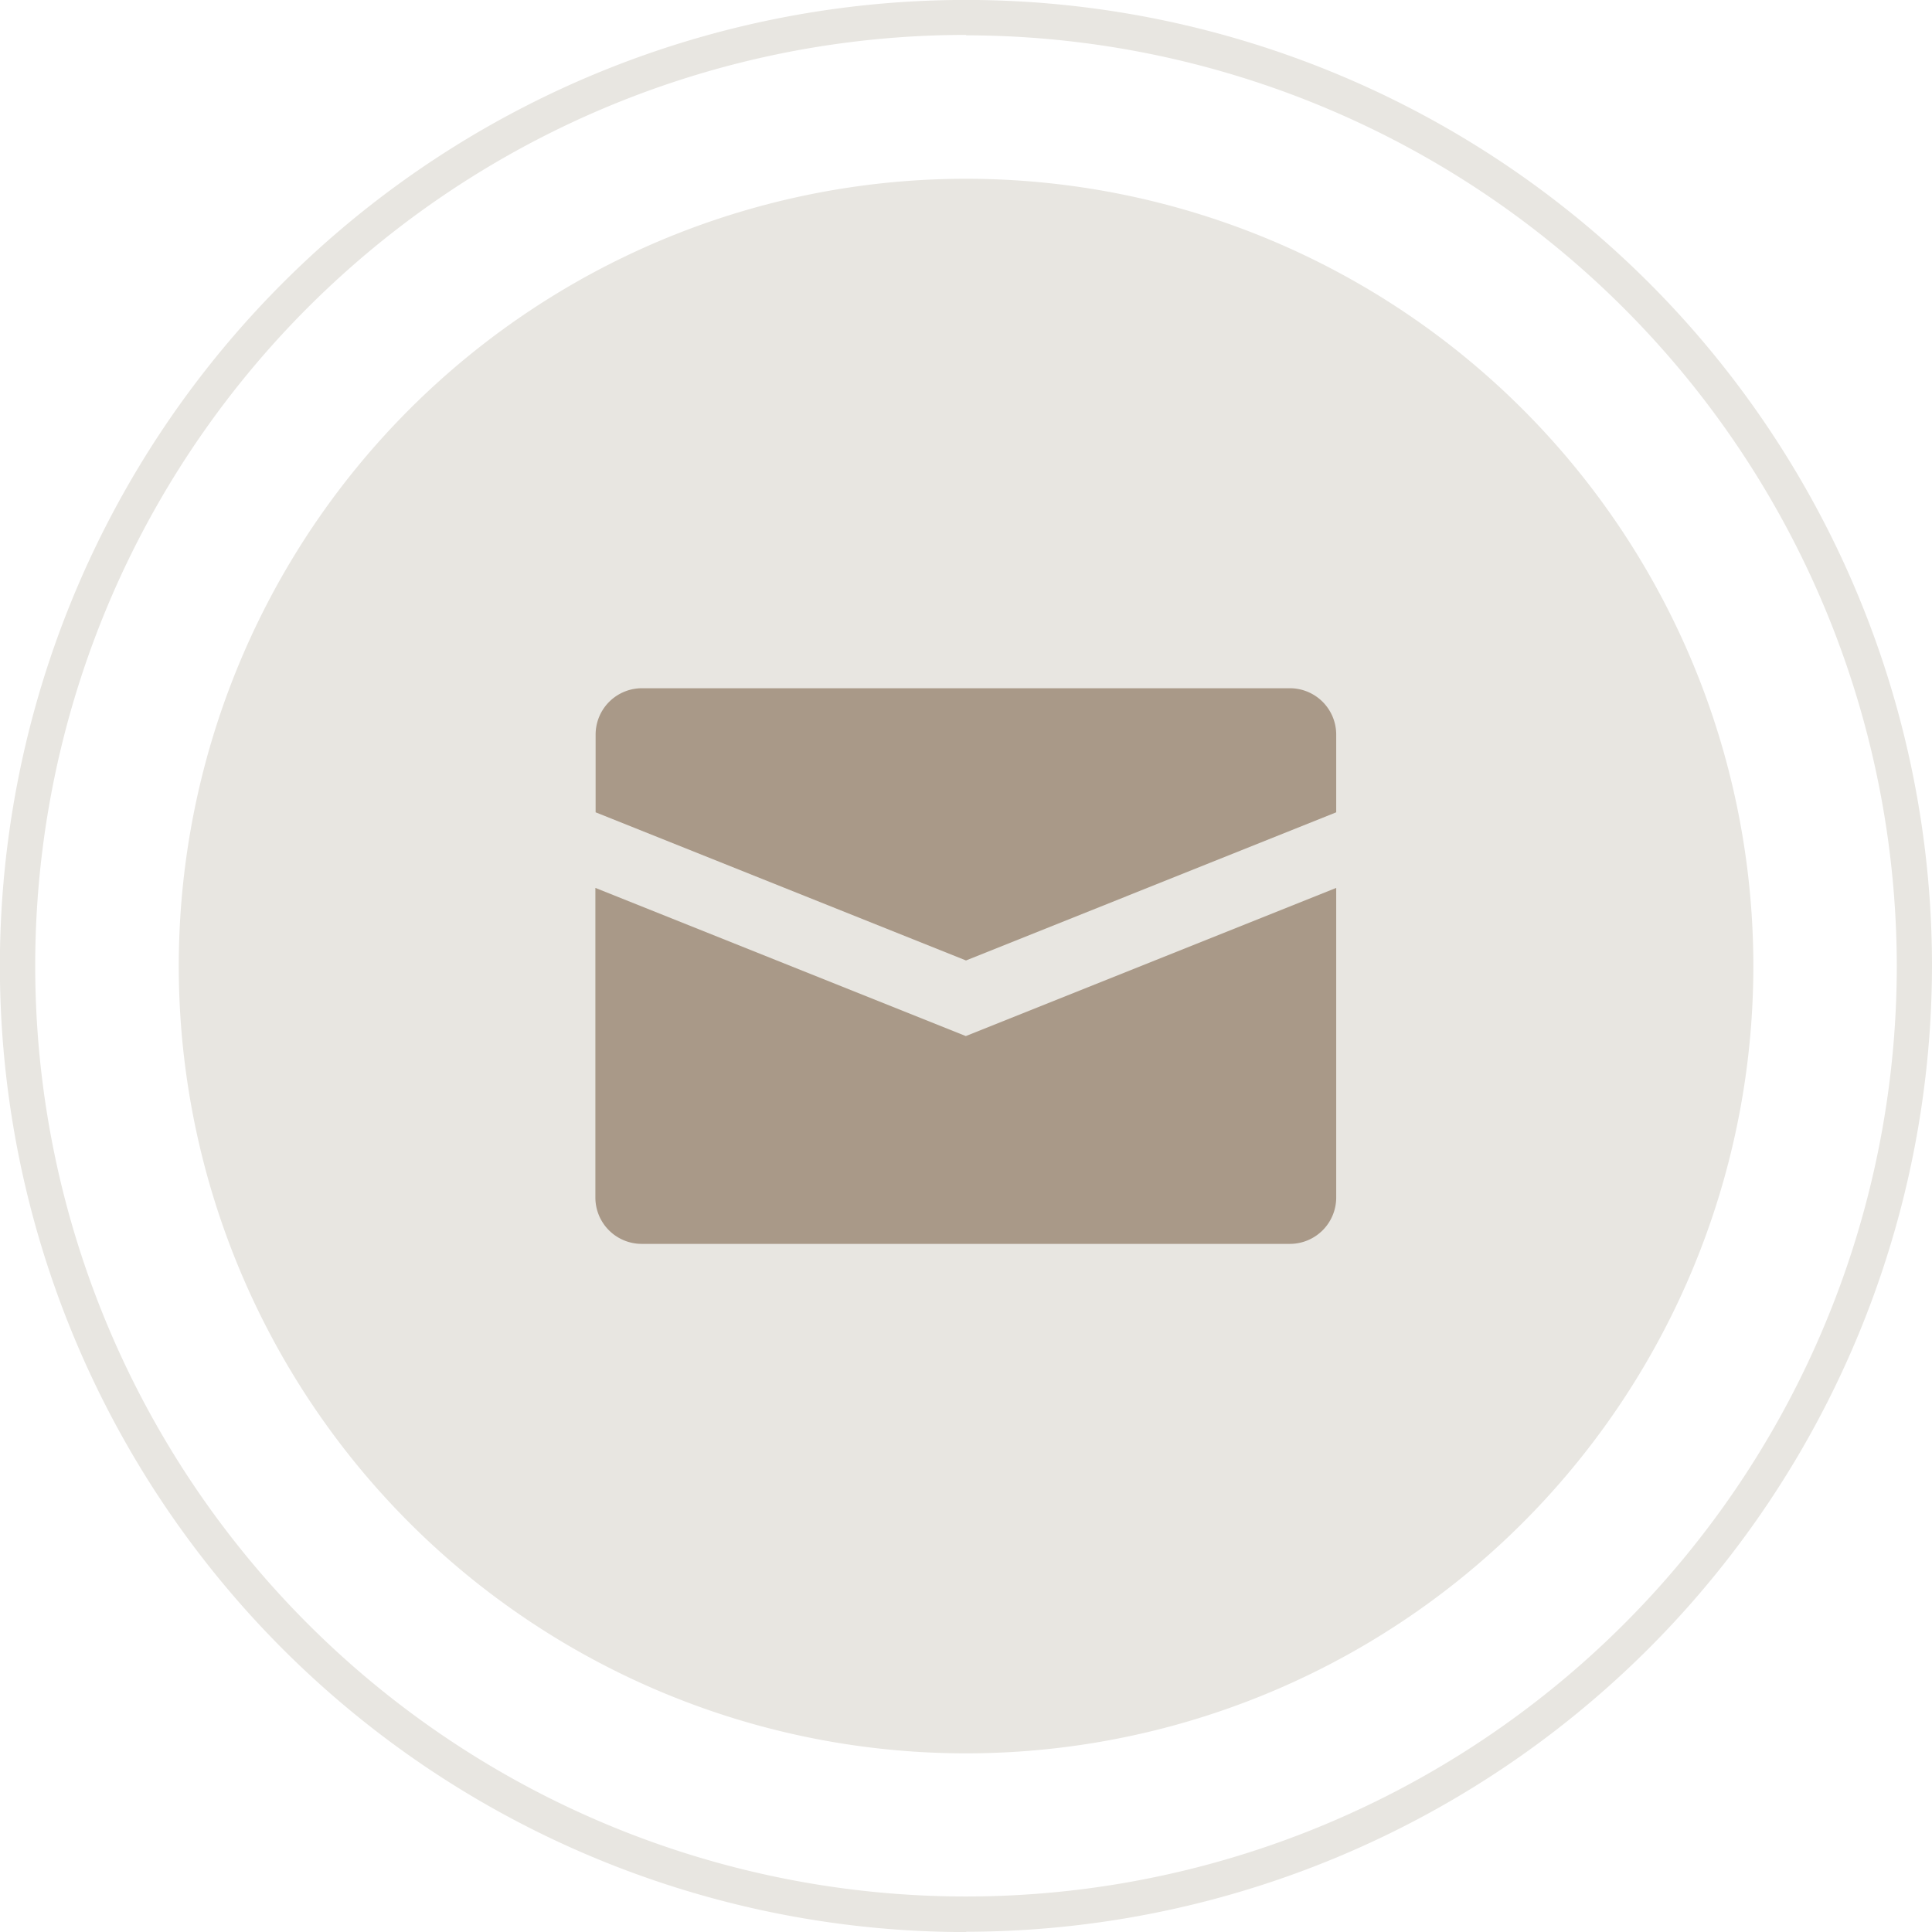
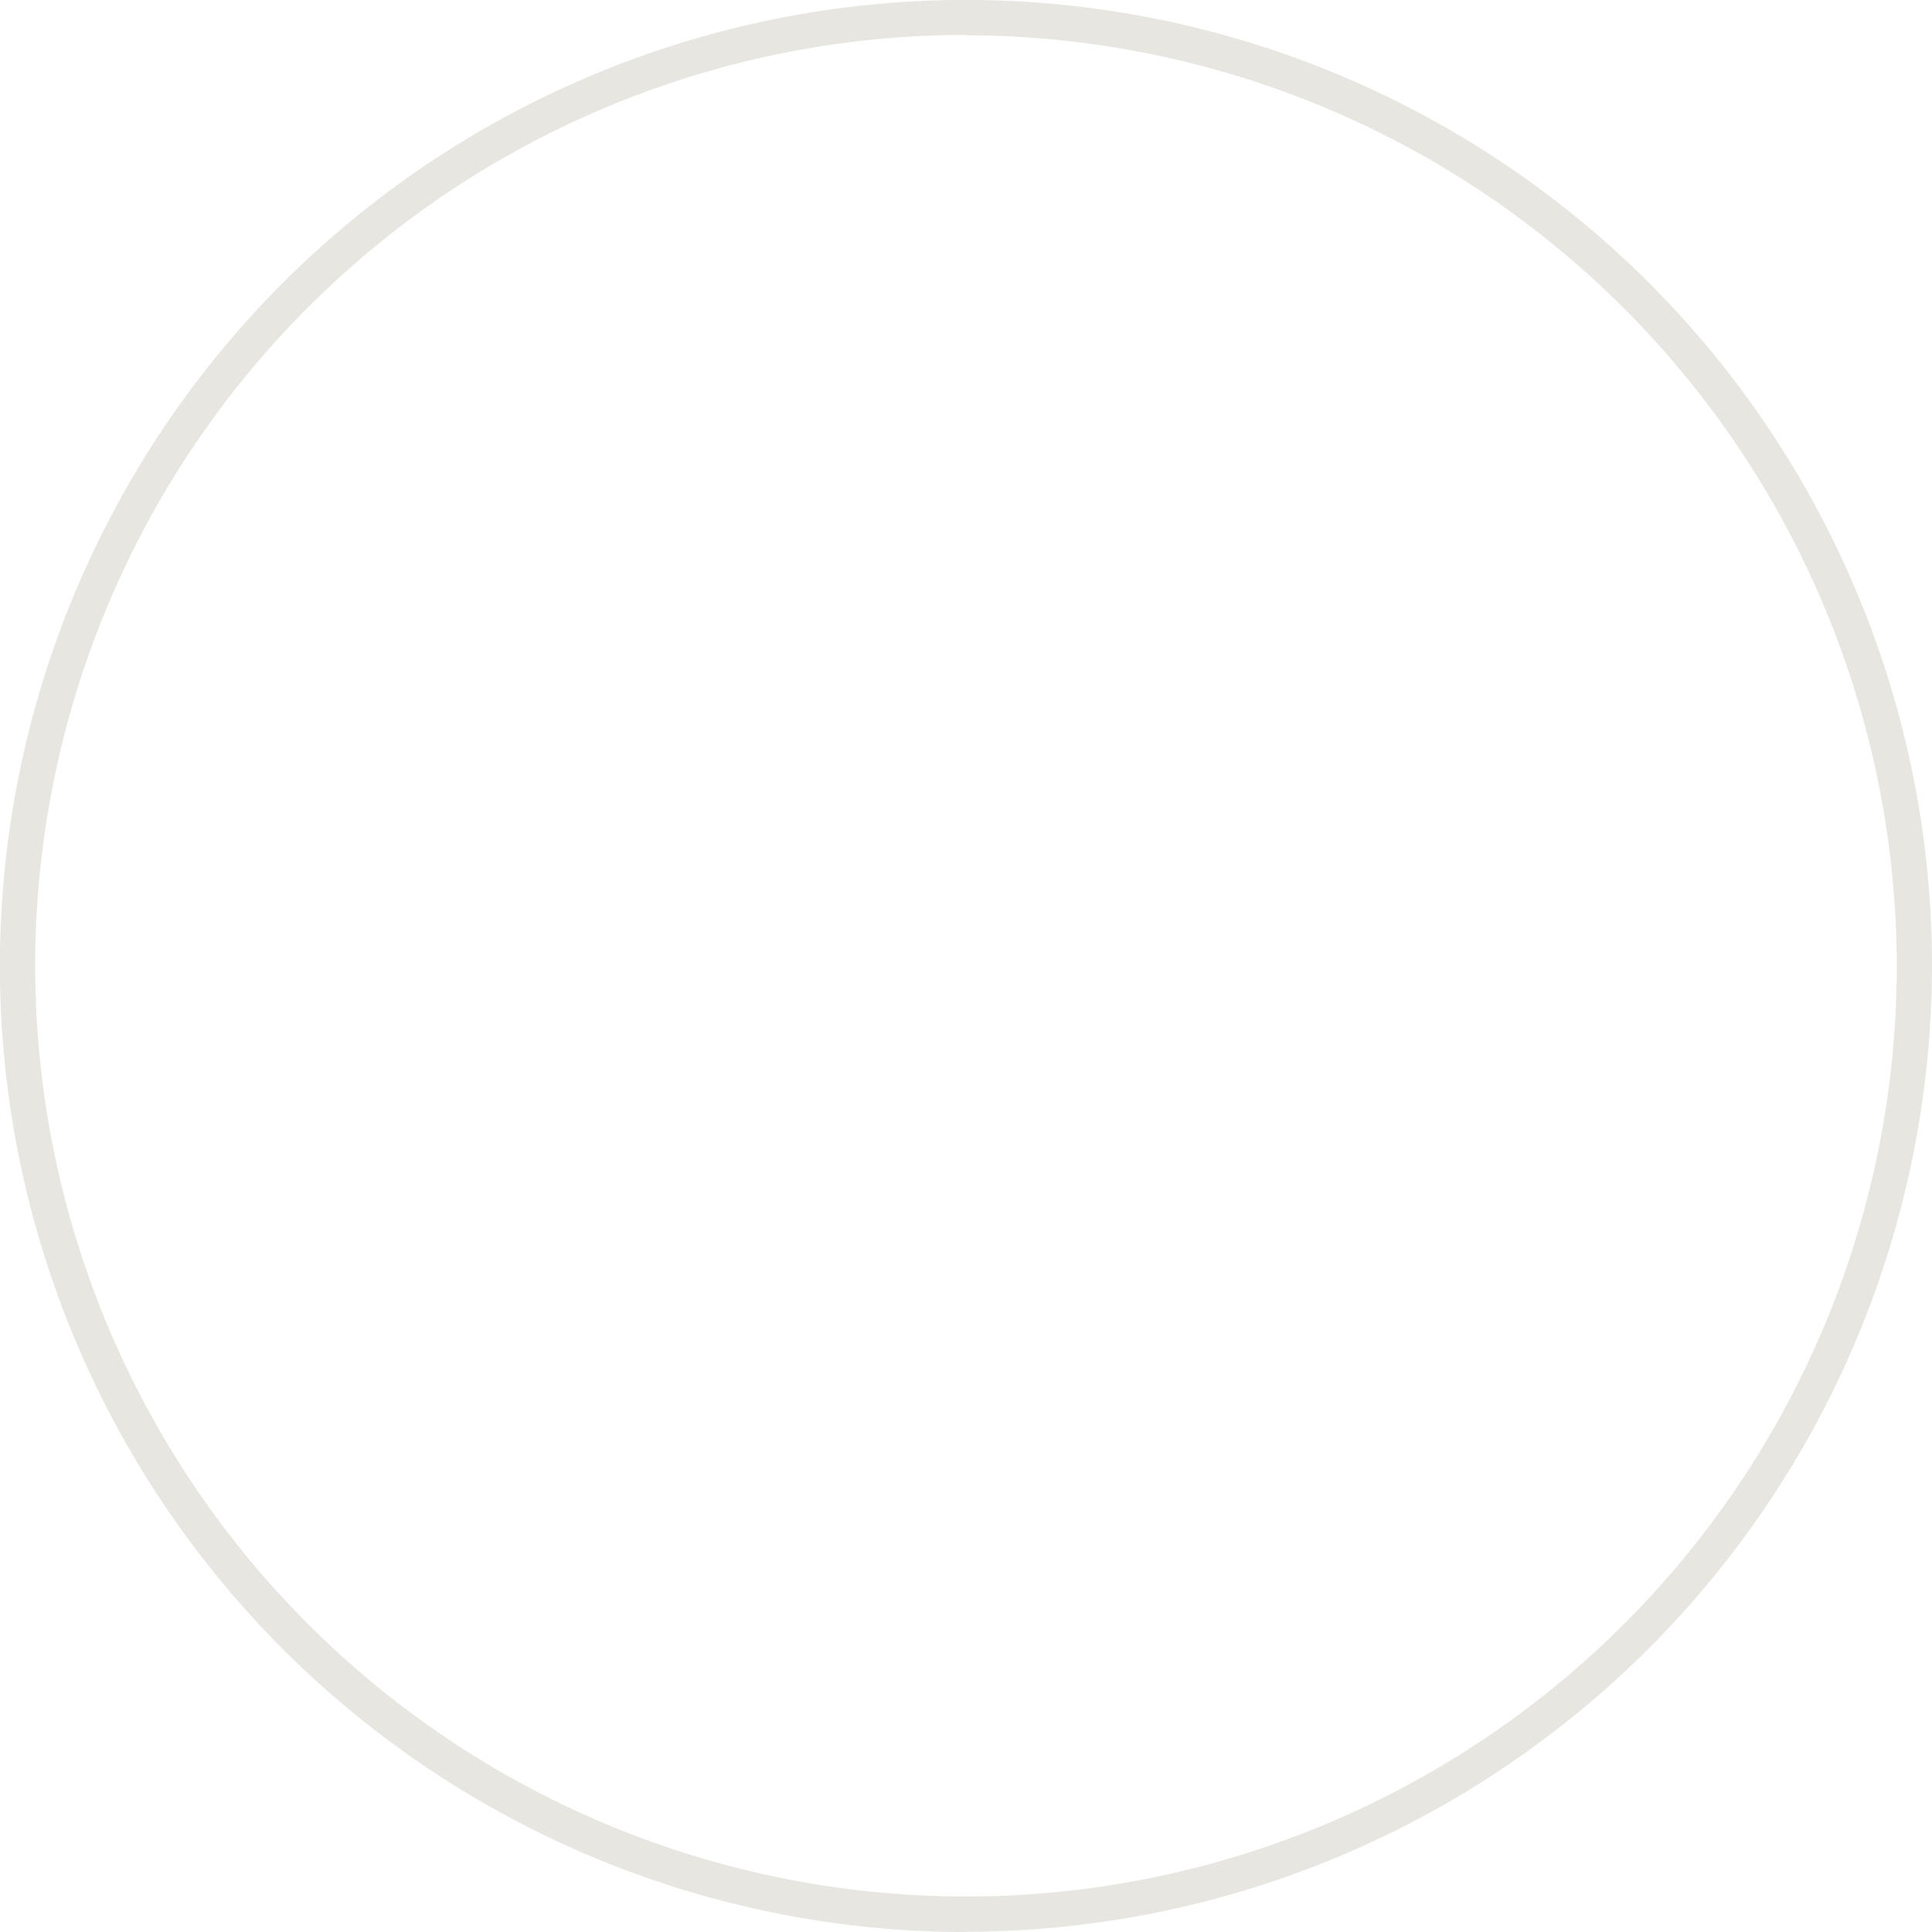
<svg xmlns="http://www.w3.org/2000/svg" width="32.81" height="32.811" viewBox="0 0 32.81 32.811">
  <g id="Email" transform="translate(2077 190.758)">
-     <path id="Path_194" data-name="Path 194" d="M284.495,15.415a13.37,13.37,0,1,1-13.37-13.37,13.37,13.37,0,0,1,13.37,13.37" transform="translate(-2331.719 -189.767)" fill="#e8e6e1" />
    <path id="Path_195" data-name="Path 195" d="M272.115,32.811A16.406,16.406,0,1,1,288.52,16.4a16.425,16.425,0,0,1-16.4,16.406m0-32.213A15.807,15.807,0,1,0,287.922,16.4,15.824,15.824,0,0,0,272.115.6" transform="translate(-2332.71 -190.758)" fill="#e8e6e1" />
-     <path id="Path_196" data-name="Path 196" d="M274.317,7.873H263.31a.787.787,0,0,0-.787.787V9.98l6.29,2.516L275.1,9.98V8.66a.787.787,0,0,0-.787-.787m-11.794,3.391v5.258a.787.787,0,0,0,.787.787h11.007a.787.787,0,0,0,.787-.787V11.264l-6.29,2.516Z" transform="translate(-2329.408 -186.943)" fill="#a99988" />
  </g>
</svg>